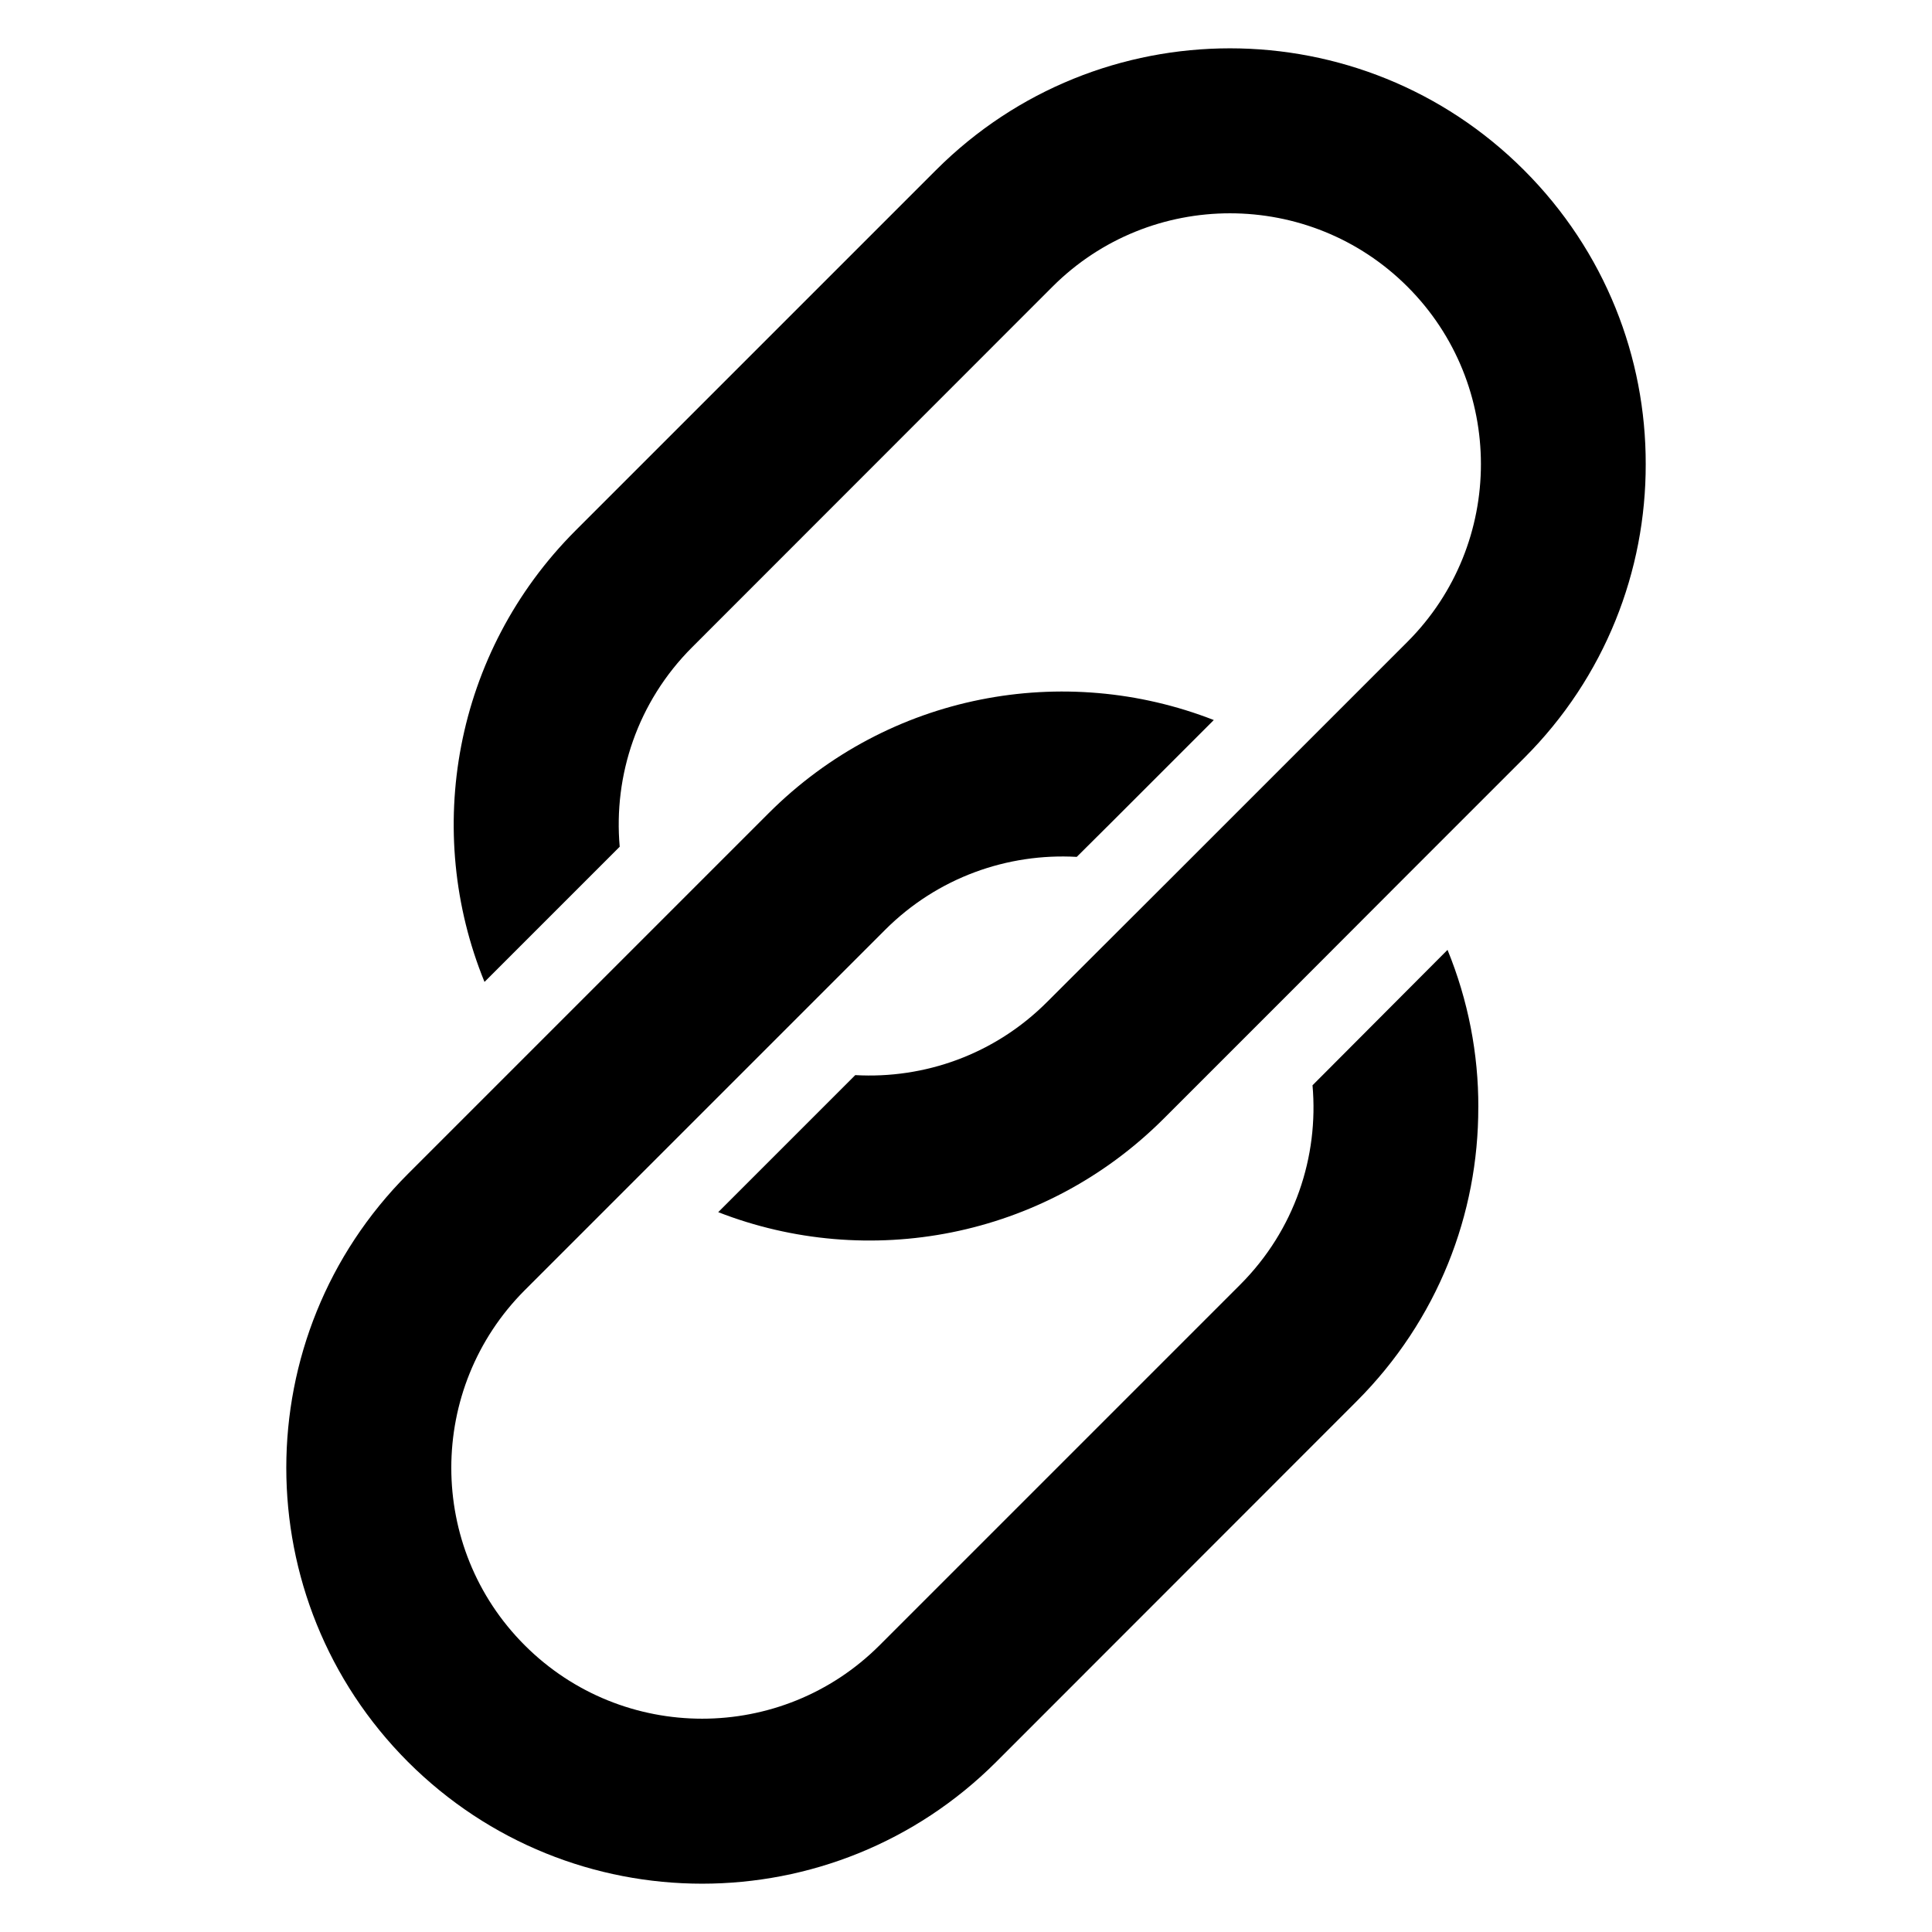
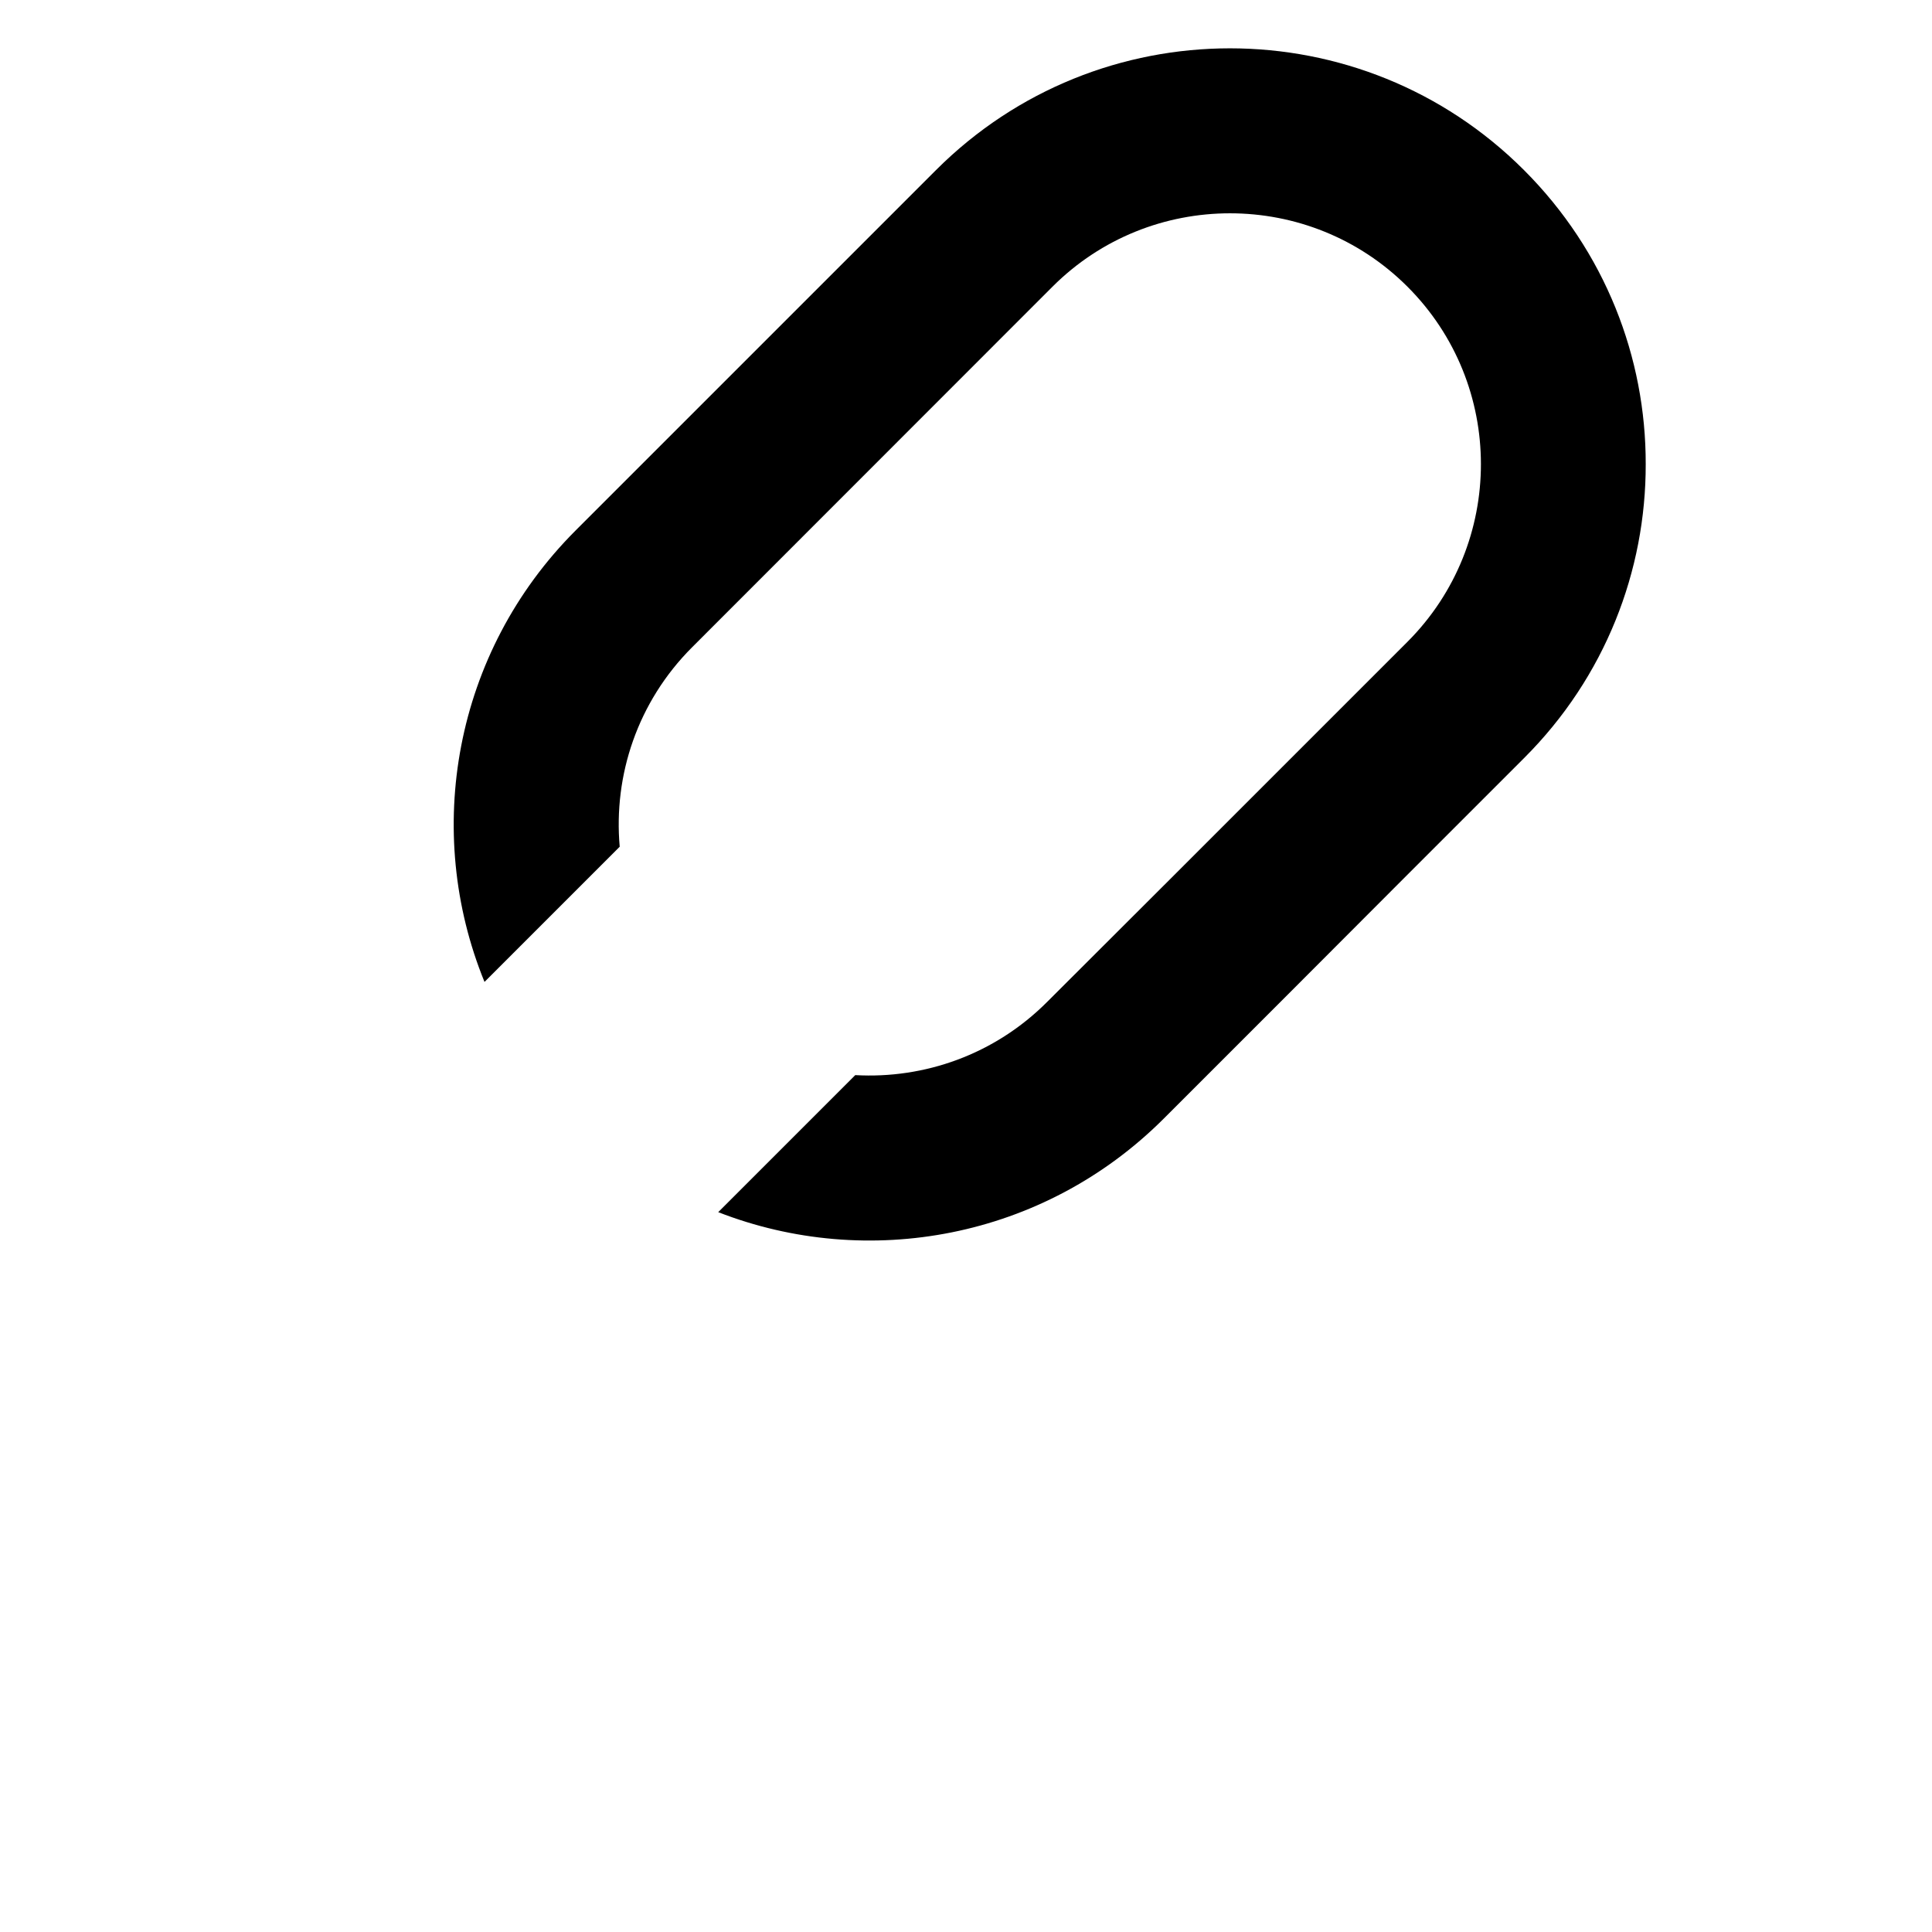
<svg xmlns="http://www.w3.org/2000/svg" id="Layer_1" enable-background="new 0 0 100 100" viewBox="0 0 100 100">
  <path d="m85.182 24.023c.011 5.51-2.09 11.02-6.302 15.221l-6.038 6.038-6.217 6.228-6.397 6.397c-6.238 6.228-15.337 7.843-23.053 4.834l7.093-7.093c3.568.201 7.199-1.056 9.922-3.779l6.323-6.312 12.339-12.339c5.067-5.077 5.067-13.311 0-18.377-5.067-5.067-13.311-5.067-18.377 0l-18.652 18.662c-2.829 2.829-4.074 6.629-3.747 10.323l-6.998 6.998c-3.177-7.779-1.604-17.037 4.708-23.359l18.662-18.662c8.402-8.402 22.029-8.402 30.432 0 4.212 4.212 6.312 9.711 6.302 15.221z" />
-   <path d="m76.516 57.315c.011 5.51-2.09 11.009-6.302 15.221l-18.652 18.662c-8.413 8.402-22.03 8.402-30.442 0-8.402-8.413-8.402-22.04 0-30.442l6.038-6.038 6.228-6.228 6.397-6.397c6.228-6.228 15.316-7.843 23.043-4.824l-5.299 5.299-1.794 1.784c-3.568-.201-7.199 1.056-9.922 3.779l-6.312 6.312-12.339 12.339c-5.067 5.077-5.067 13.311 0 18.377 5.067 5.067 13.3 5.067 18.367 0l18.662-18.662c2.829-2.829 4.074-6.629 3.747-10.323l6.988-7.009c1.066 2.607 1.604 5.383 1.594 8.149z" />
</svg>